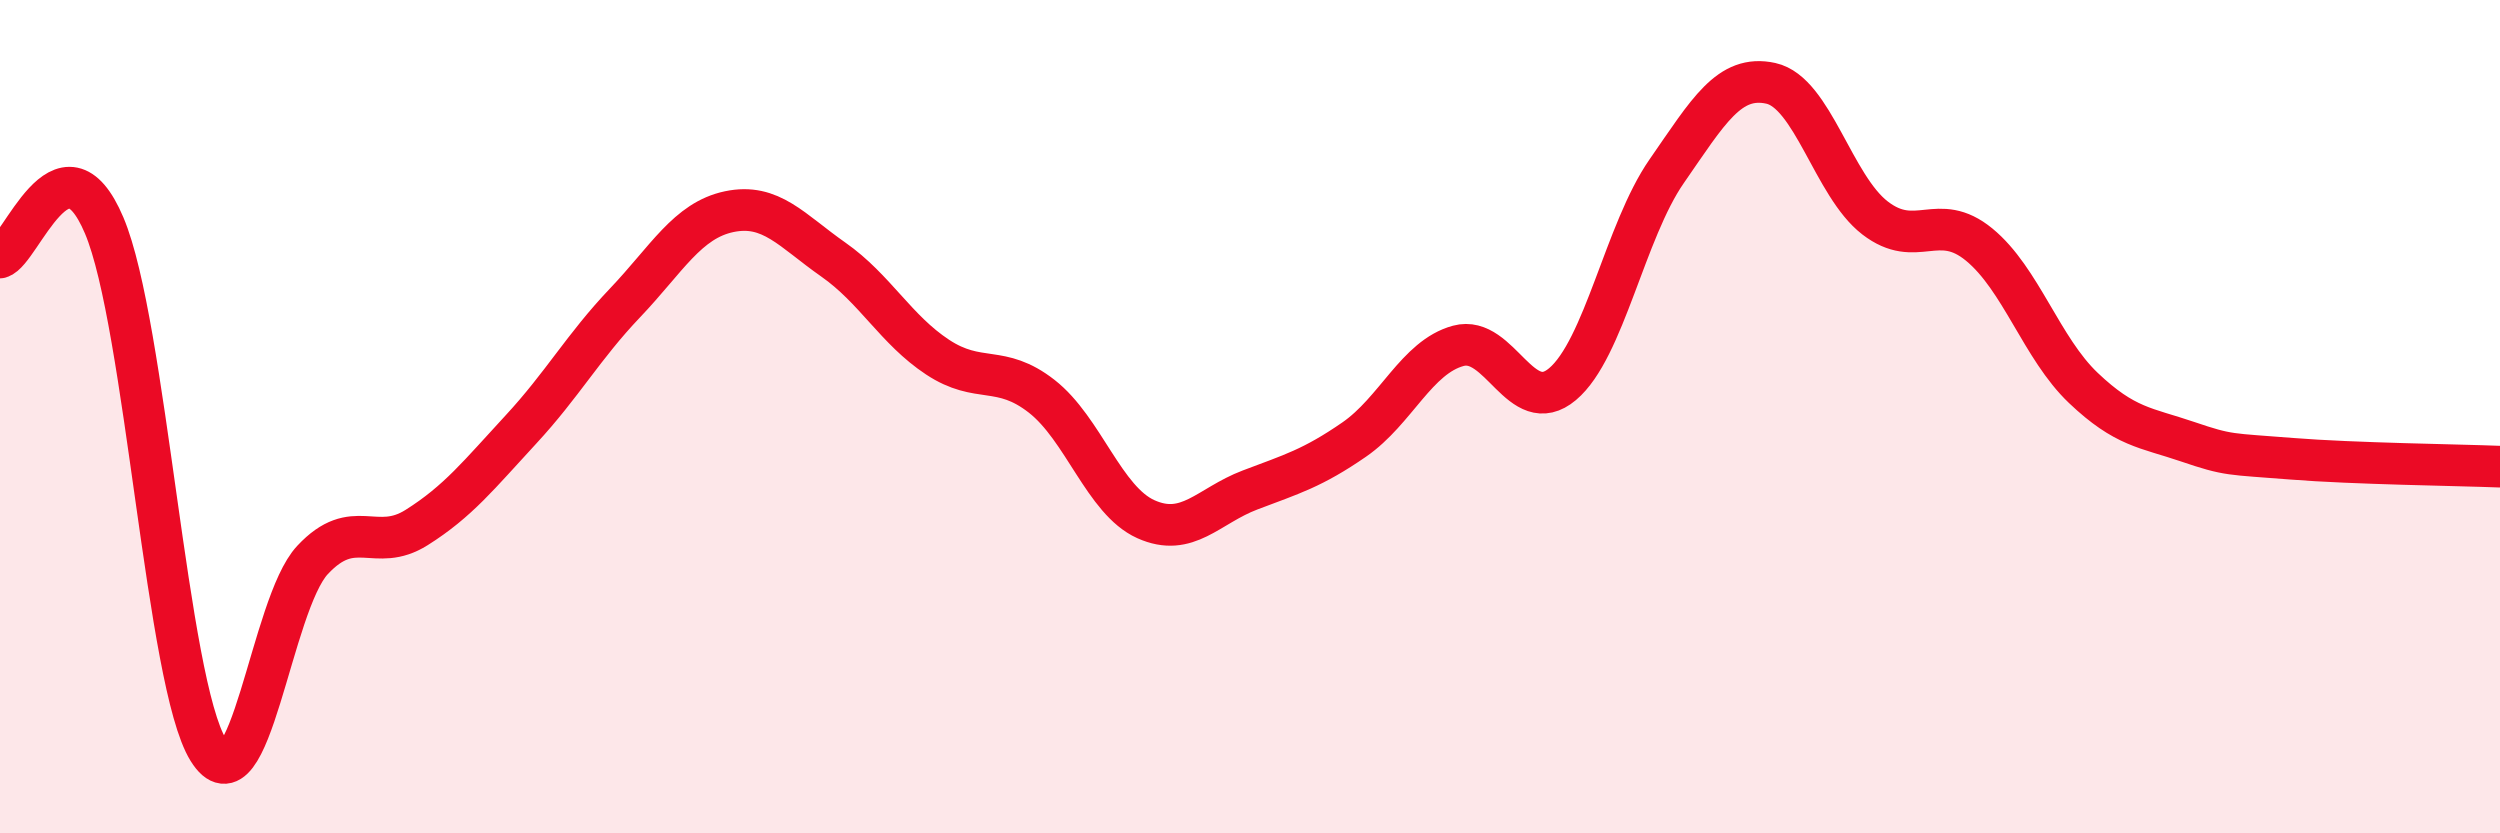
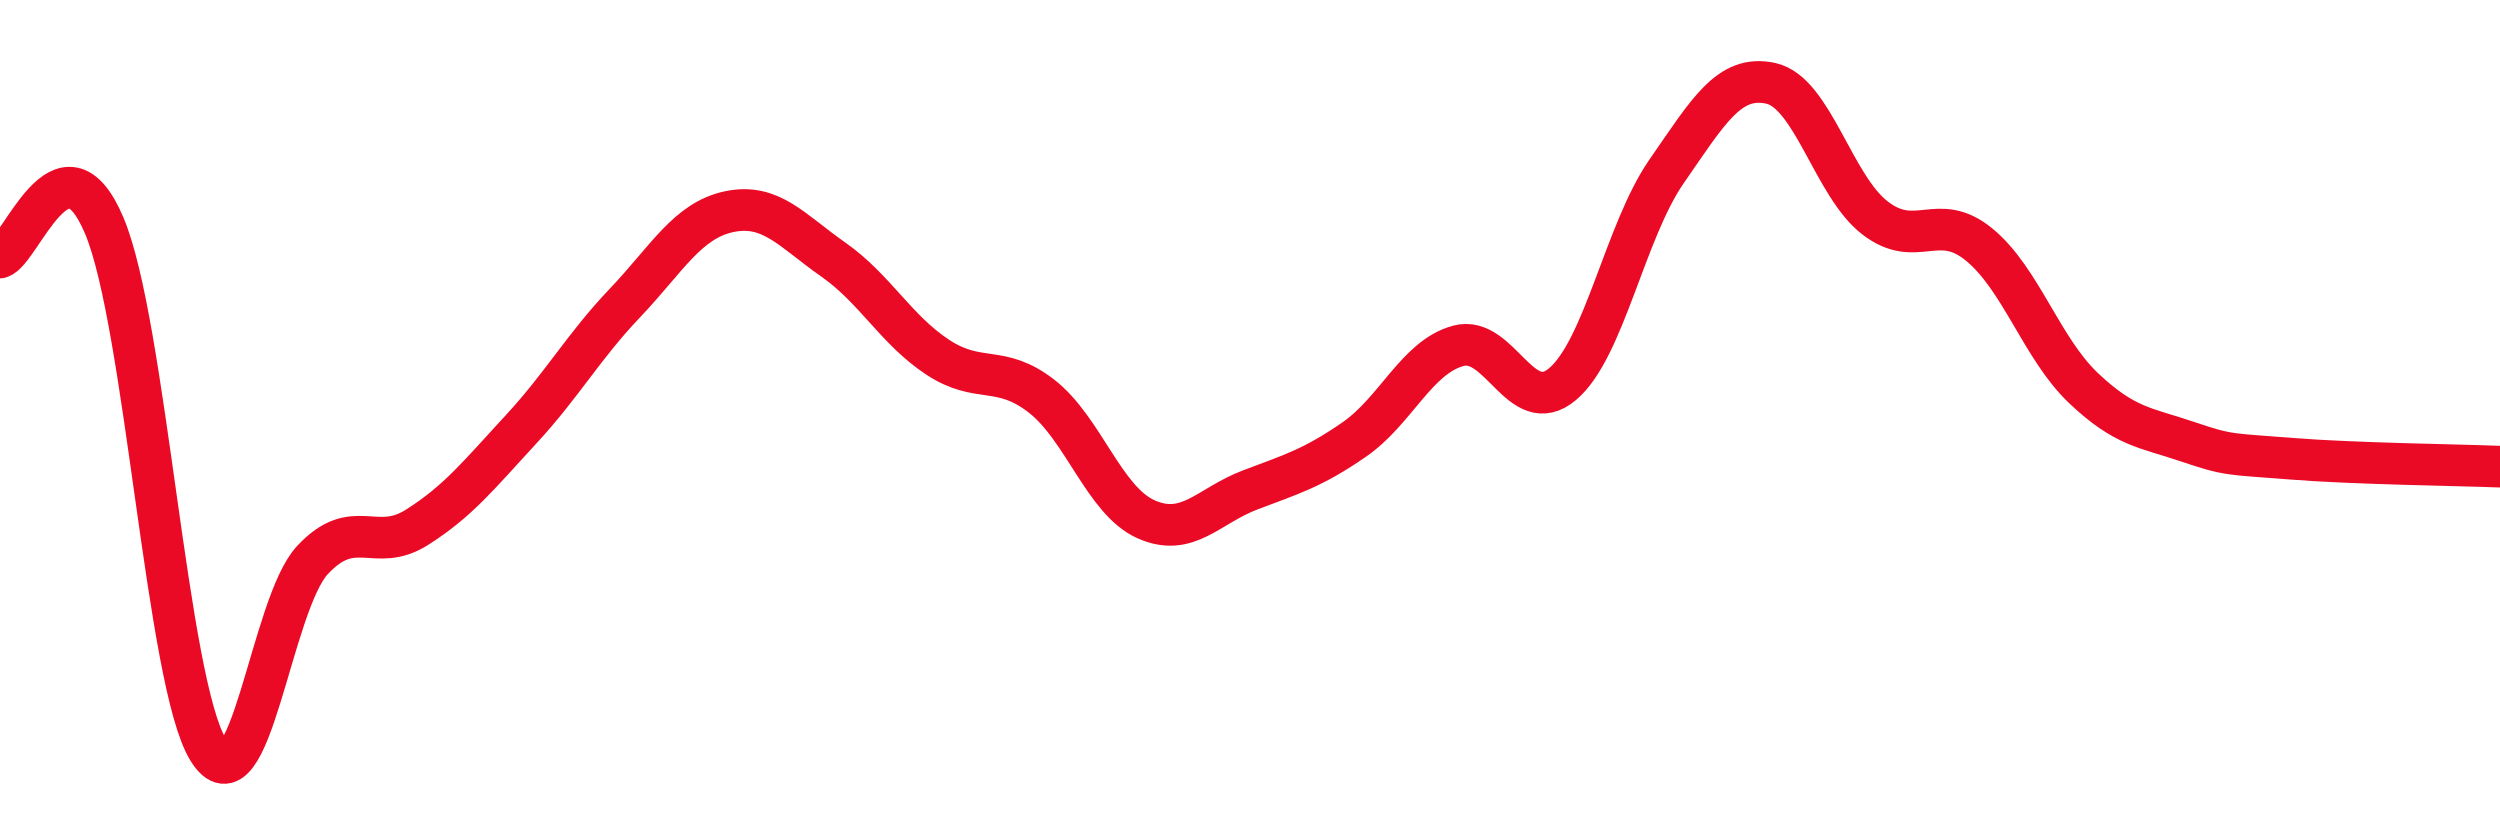
<svg xmlns="http://www.w3.org/2000/svg" width="60" height="20" viewBox="0 0 60 20">
-   <path d="M 0,6.18 C 0.5,6.03 1.5,3.05 2.5,5.41 C 3.5,7.77 4,16.39 5,18 C 6,19.61 6.5,14.51 7.5,13.44 C 8.5,12.37 9,13.29 10,12.66 C 11,12.03 11.5,11.39 12.5,10.31 C 13.5,9.23 14,8.32 15,7.27 C 16,6.22 16.5,5.29 17.5,5.08 C 18.5,4.87 19,5.53 20,6.23 C 21,6.93 21.5,7.91 22.5,8.57 C 23.5,9.23 24,8.73 25,9.51 C 26,10.29 26.5,12.01 27.5,12.46 C 28.5,12.91 29,12.14 30,11.76 C 31,11.38 31.5,11.24 32.5,10.55 C 33.5,9.86 34,8.57 35,8.3 C 36,8.03 36.5,10.06 37.5,9.22 C 38.5,8.38 39,5.55 40,4.11 C 41,2.67 41.5,1.78 42.5,2 C 43.5,2.22 44,4.46 45,5.23 C 46,6 46.5,5.05 47.5,5.87 C 48.5,6.69 49,8.36 50,9.31 C 51,10.26 51.5,10.26 52.5,10.6 C 53.5,10.94 53.5,10.89 55,11.01 C 56.5,11.13 59,11.16 60,11.2L60 20L0 20Z" fill="#EB0A25" opacity="0.1" stroke-linecap="round" stroke-linejoin="round" />
  <path d="M 0,6.18 C 0.5,6.03 1.5,3.05 2.5,5.41 C 3.5,7.77 4,16.39 5,18 C 6,19.61 6.5,14.51 7.5,13.44 C 8.5,12.37 9,13.29 10,12.66 C 11,12.03 11.5,11.39 12.5,10.31 C 13.5,9.23 14,8.32 15,7.27 C 16,6.22 16.5,5.29 17.5,5.08 C 18.5,4.87 19,5.53 20,6.23 C 21,6.93 21.5,7.91 22.5,8.57 C 23.5,9.23 24,8.73 25,9.51 C 26,10.29 26.5,12.01 27.5,12.46 C 28.5,12.91 29,12.14 30,11.76 C 31,11.38 31.5,11.24 32.5,10.55 C 33.5,9.86 34,8.57 35,8.3 C 36,8.03 36.5,10.06 37.5,9.22 C 38.5,8.38 39,5.55 40,4.11 C 41,2.67 41.5,1.78 42.5,2 C 43.5,2.22 44,4.46 45,5.23 C 46,6 46.5,5.05 47.5,5.87 C 48.5,6.69 49,8.36 50,9.31 C 51,10.26 51.5,10.26 52.5,10.6 C 53.5,10.94 53.5,10.89 55,11.01 C 56.5,11.13 59,11.16 60,11.2" stroke="#EB0A25" stroke-width="1" fill="none" stroke-linecap="round" stroke-linejoin="round" />
</svg>